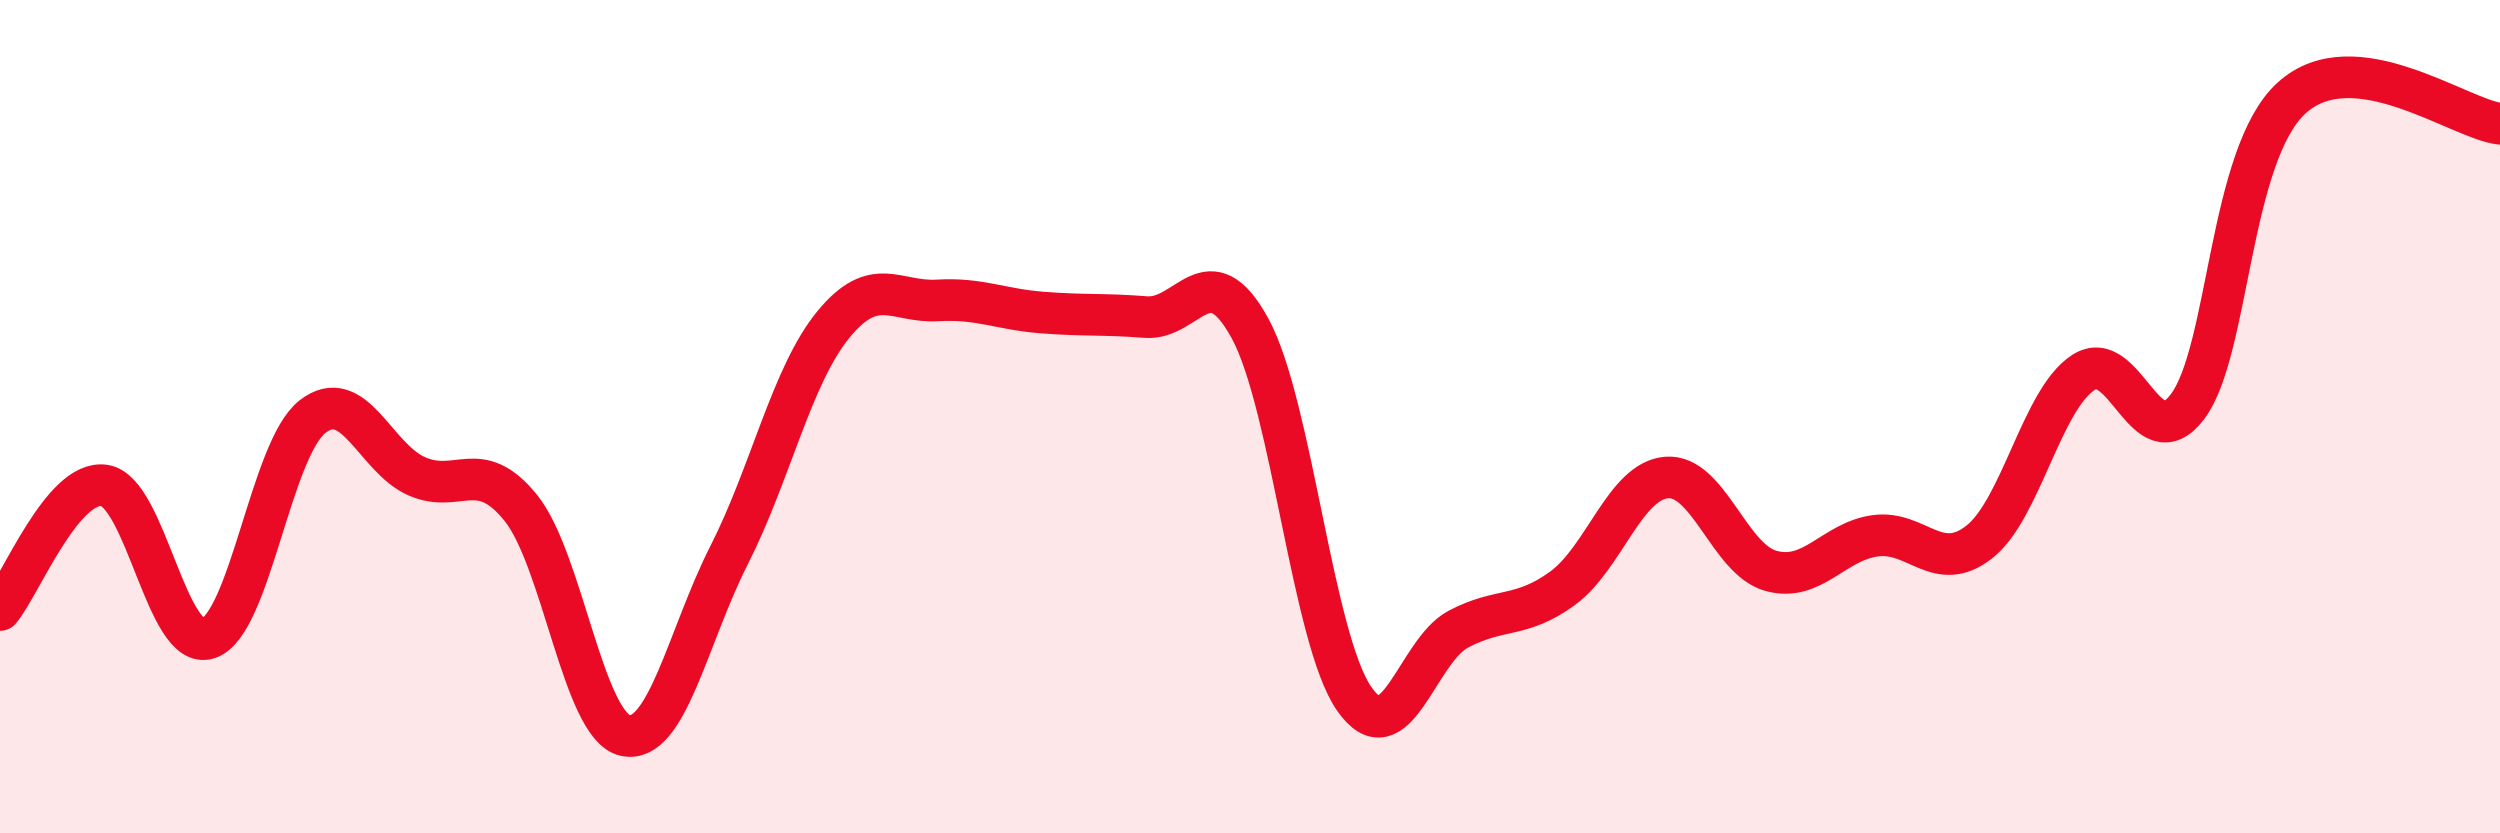
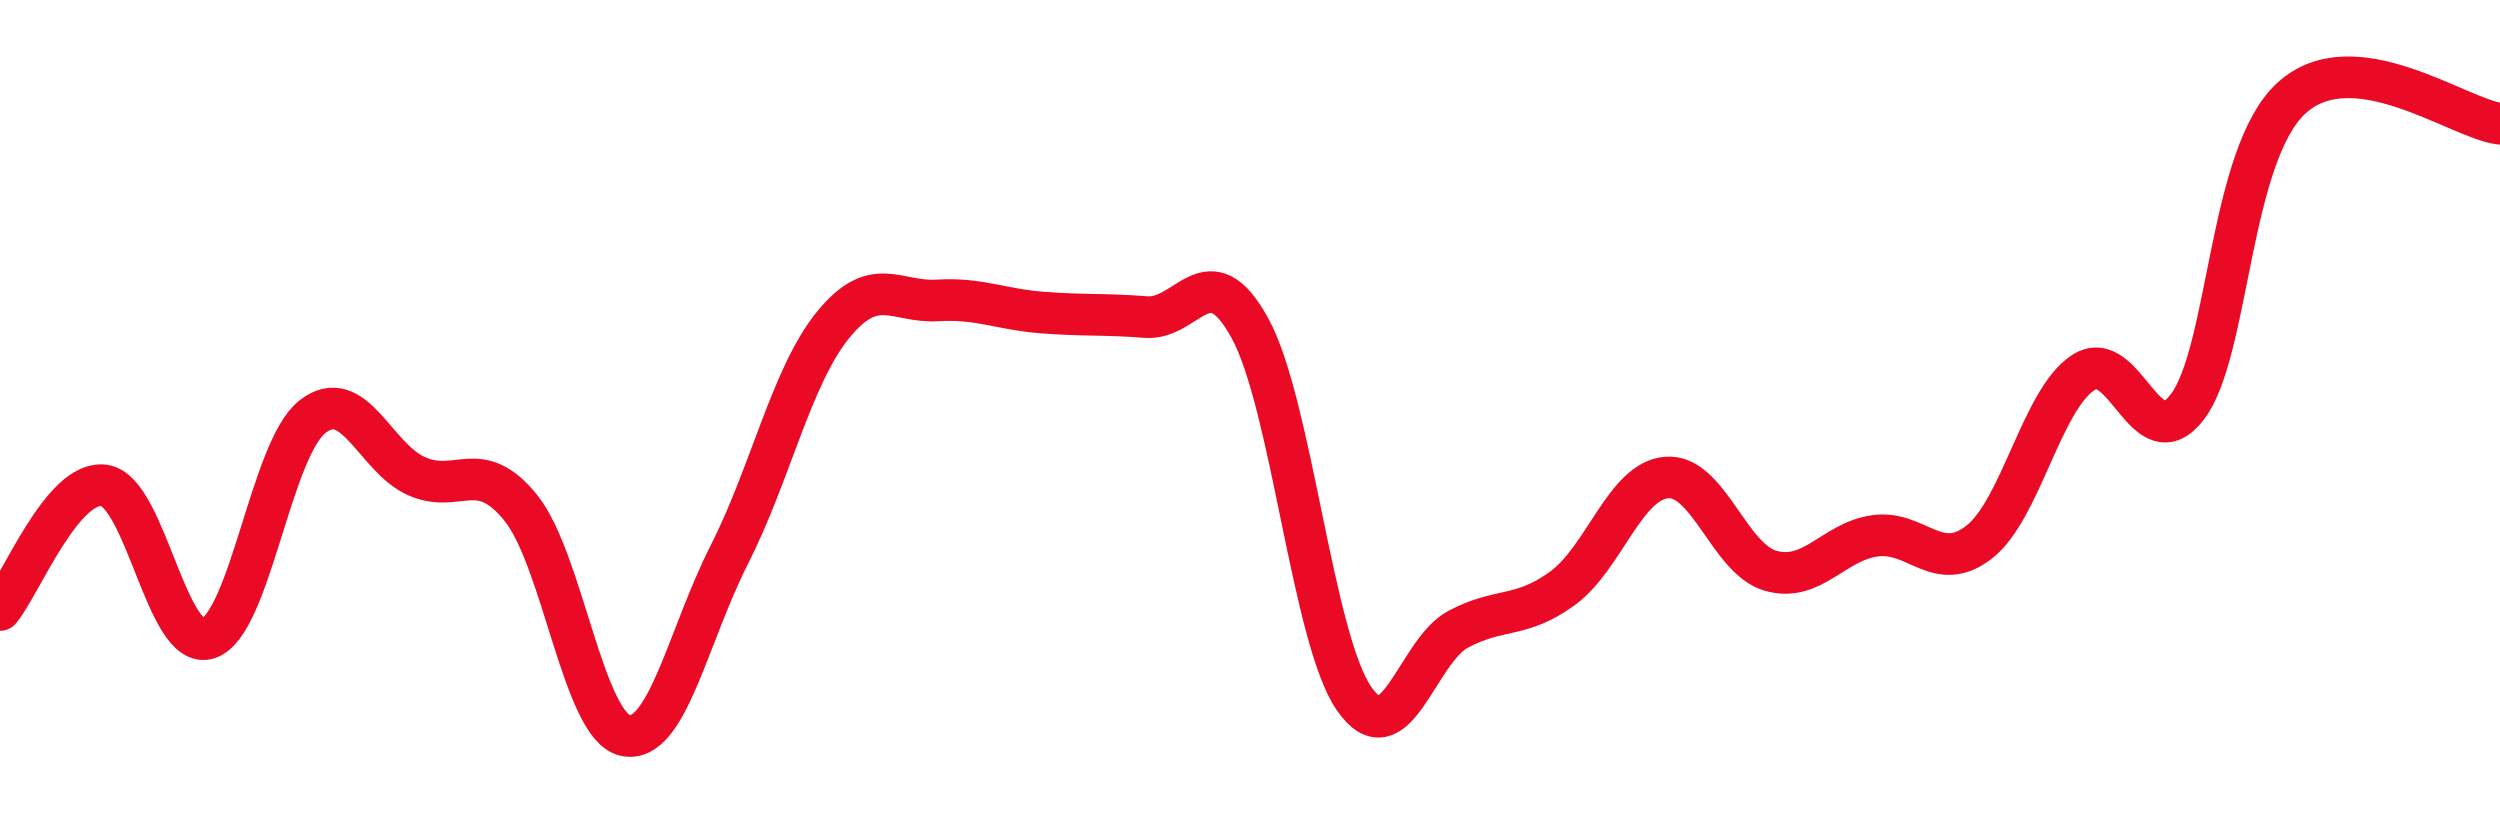
<svg xmlns="http://www.w3.org/2000/svg" width="60" height="20" viewBox="0 0 60 20">
-   <path d="M 0,14.64 C 0.5,14.04 1.5,11.51 2.5,11.65 C 3.5,11.79 4,15.65 5,15.32 C 6,14.99 6.5,10.78 7.5,10 C 8.5,9.22 9,10.99 10,11.43 C 11,11.87 11.5,10.95 12.5,12.19 C 13.5,13.43 14,17.42 15,17.65 C 16,17.88 16.5,15.29 17.5,13.32 C 18.5,11.35 19,9.01 20,7.79 C 21,6.57 21.5,7.27 22.5,7.21 C 23.5,7.15 24,7.42 25,7.5 C 26,7.58 26.5,7.53 27.5,7.61 C 28.5,7.69 29,6.05 30,7.88 C 31,9.71 31.5,15.33 32.5,16.77 C 33.5,18.21 34,15.63 35,15.1 C 36,14.57 36.5,14.85 37.5,14.12 C 38.5,13.39 39,11.54 40,11.46 C 41,11.38 41.5,13.42 42.5,13.7 C 43.5,13.98 44,13 45,12.86 C 46,12.72 46.5,13.79 47.5,13.01 C 48.5,12.23 49,9.59 50,8.94 C 51,8.29 51.5,11.08 52.5,9.76 C 53.5,8.44 53.5,3.71 55,2.35 C 56.5,0.99 59,2.85 60,2.97L60 20L0 20Z" fill="#EB0A25" opacity="0.1" stroke-linecap="round" stroke-linejoin="round" />
  <path d="M 0,14.64 C 0.5,14.04 1.5,11.51 2.5,11.65 C 3.5,11.79 4,15.65 5,15.32 C 6,14.99 6.5,10.78 7.5,10 C 8.5,9.22 9,10.99 10,11.43 C 11,11.87 11.5,10.95 12.5,12.19 C 13.5,13.43 14,17.42 15,17.65 C 16,17.88 16.5,15.29 17.5,13.32 C 18.5,11.35 19,9.01 20,7.79 C 21,6.57 21.5,7.27 22.5,7.21 C 23.5,7.15 24,7.42 25,7.5 C 26,7.58 26.5,7.53 27.5,7.61 C 28.5,7.69 29,6.05 30,7.88 C 31,9.71 31.5,15.33 32.5,16.77 C 33.5,18.21 34,15.63 35,15.1 C 36,14.57 36.5,14.85 37.5,14.12 C 38.5,13.39 39,11.54 40,11.46 C 41,11.38 41.5,13.42 42.5,13.7 C 43.5,13.98 44,13 45,12.86 C 46,12.72 46.5,13.79 47.5,13.01 C 48.5,12.23 49,9.59 50,8.94 C 51,8.29 51.5,11.08 52.5,9.76 C 53.5,8.44 53.5,3.71 55,2.35 C 56.5,0.99 59,2.85 60,2.97" stroke="#EB0A25" stroke-width="1" fill="none" stroke-linecap="round" stroke-linejoin="round" />
</svg>